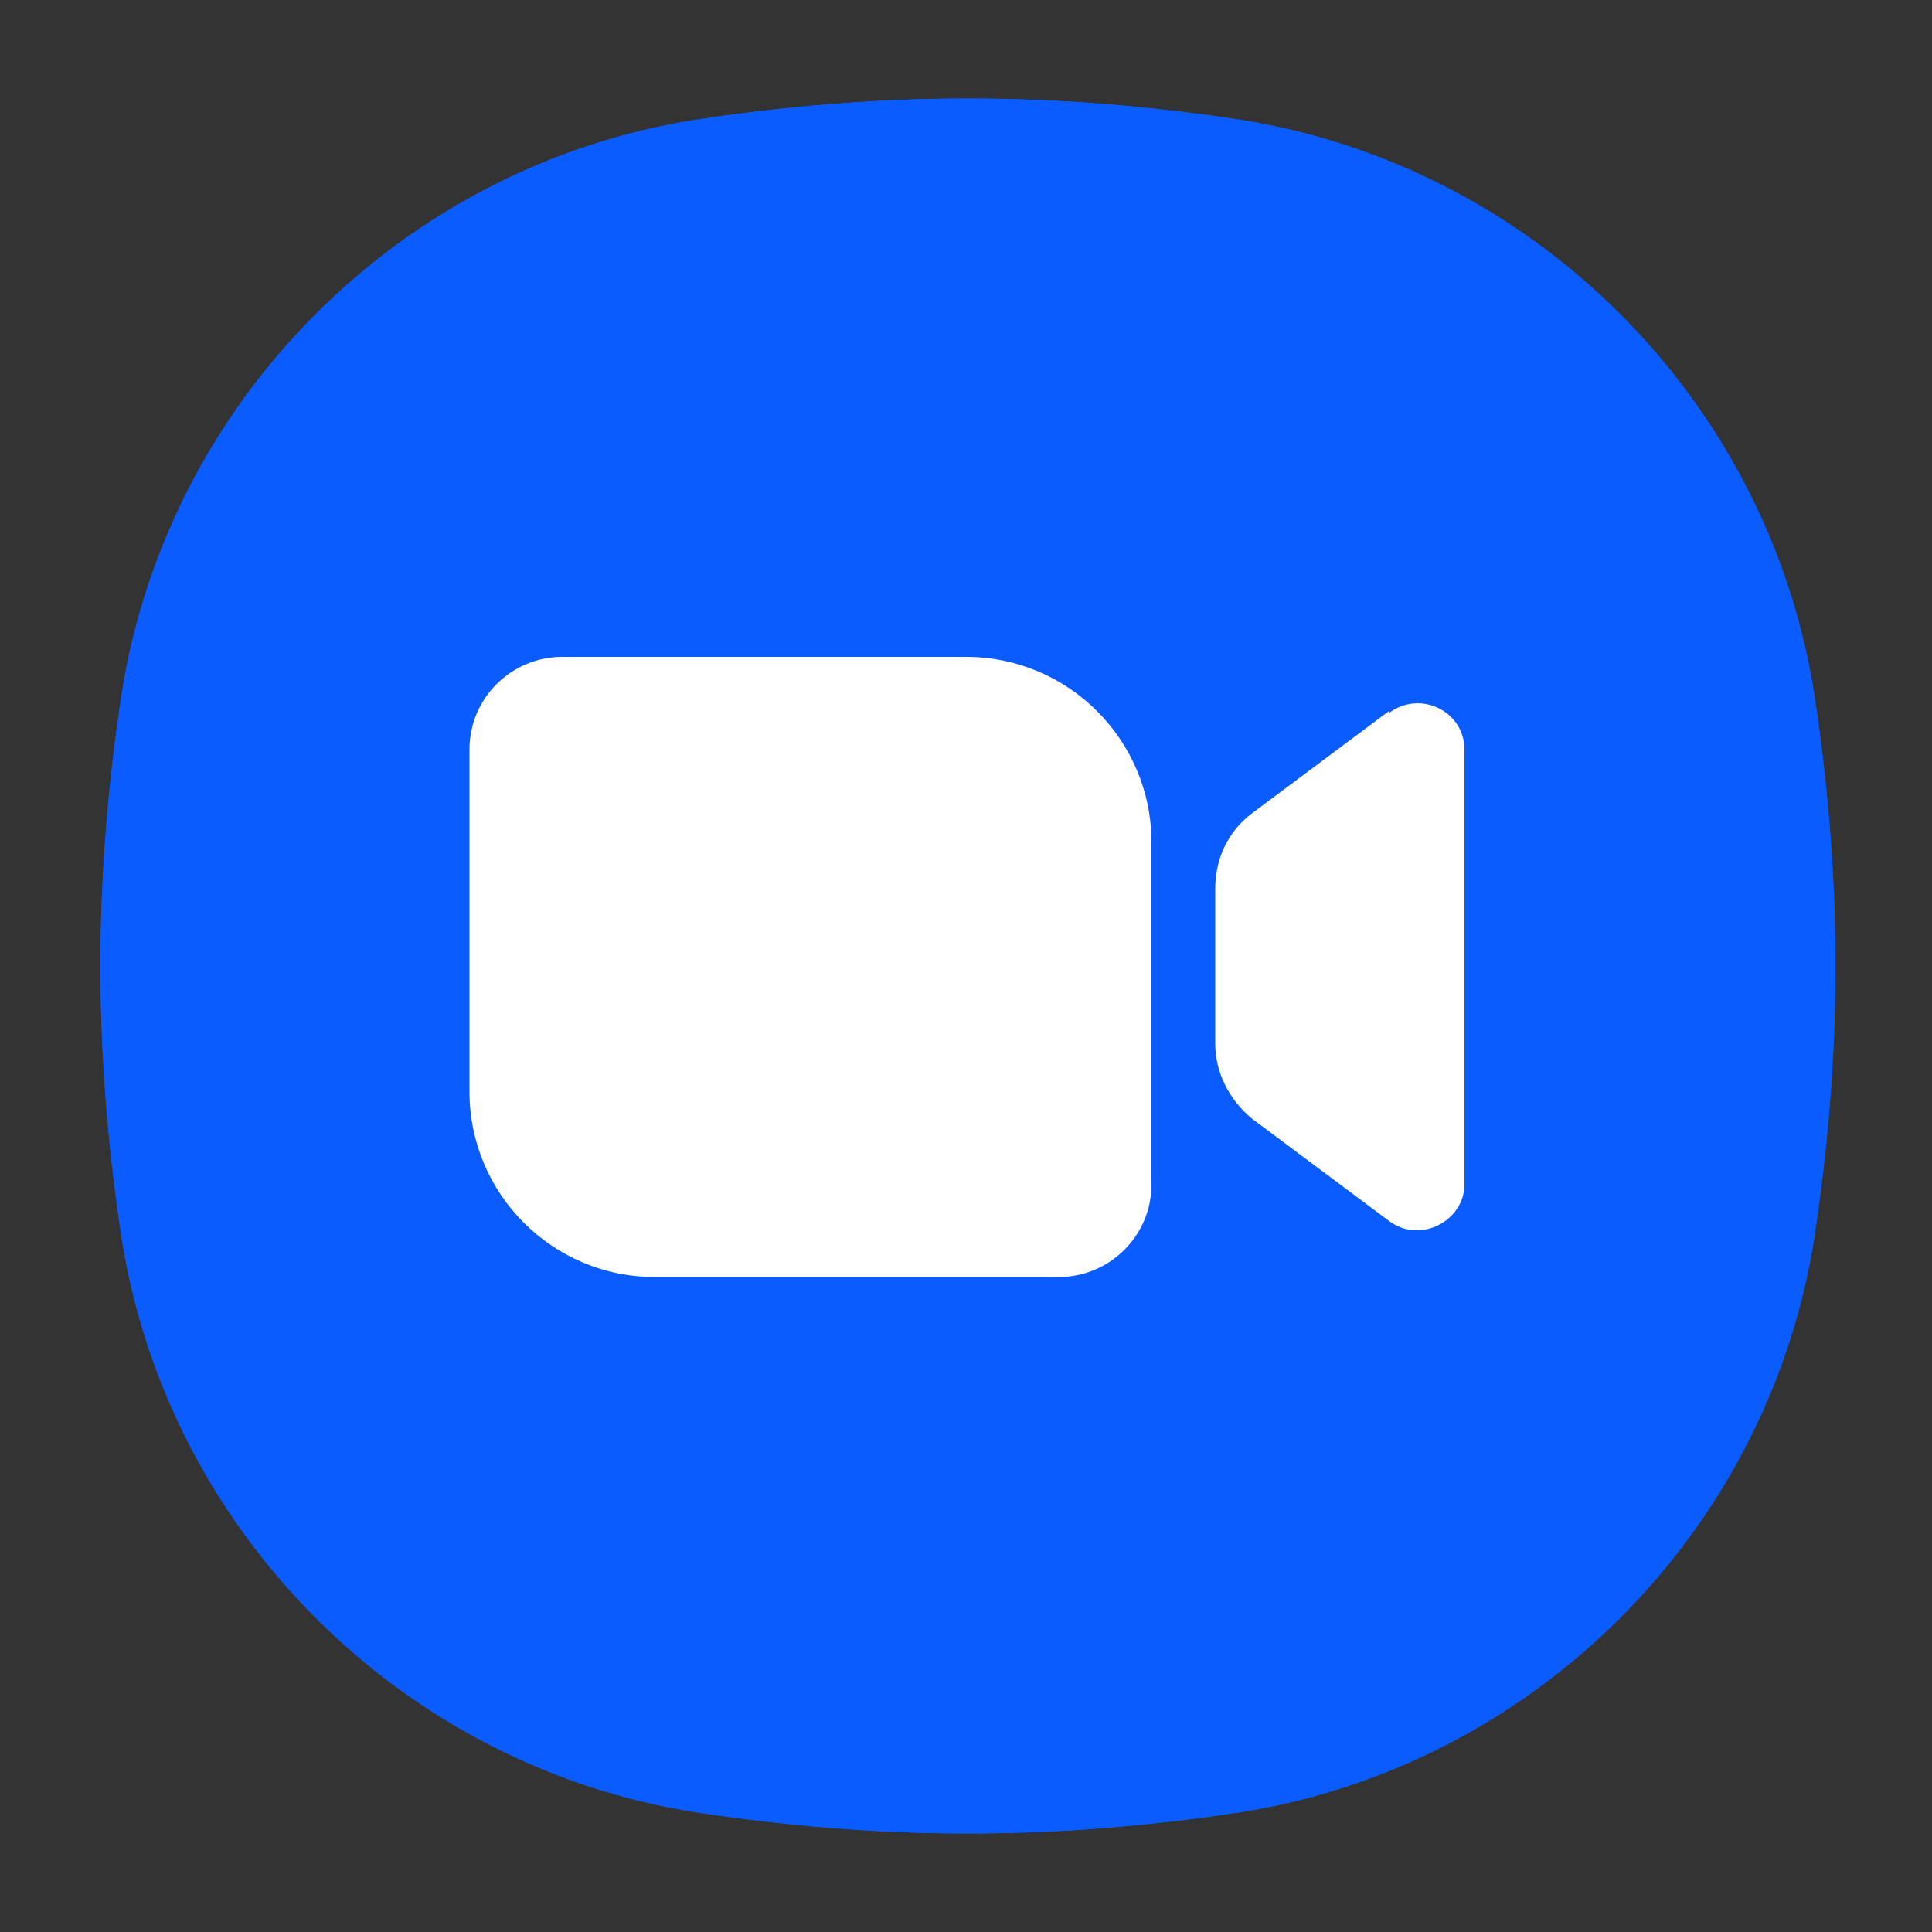
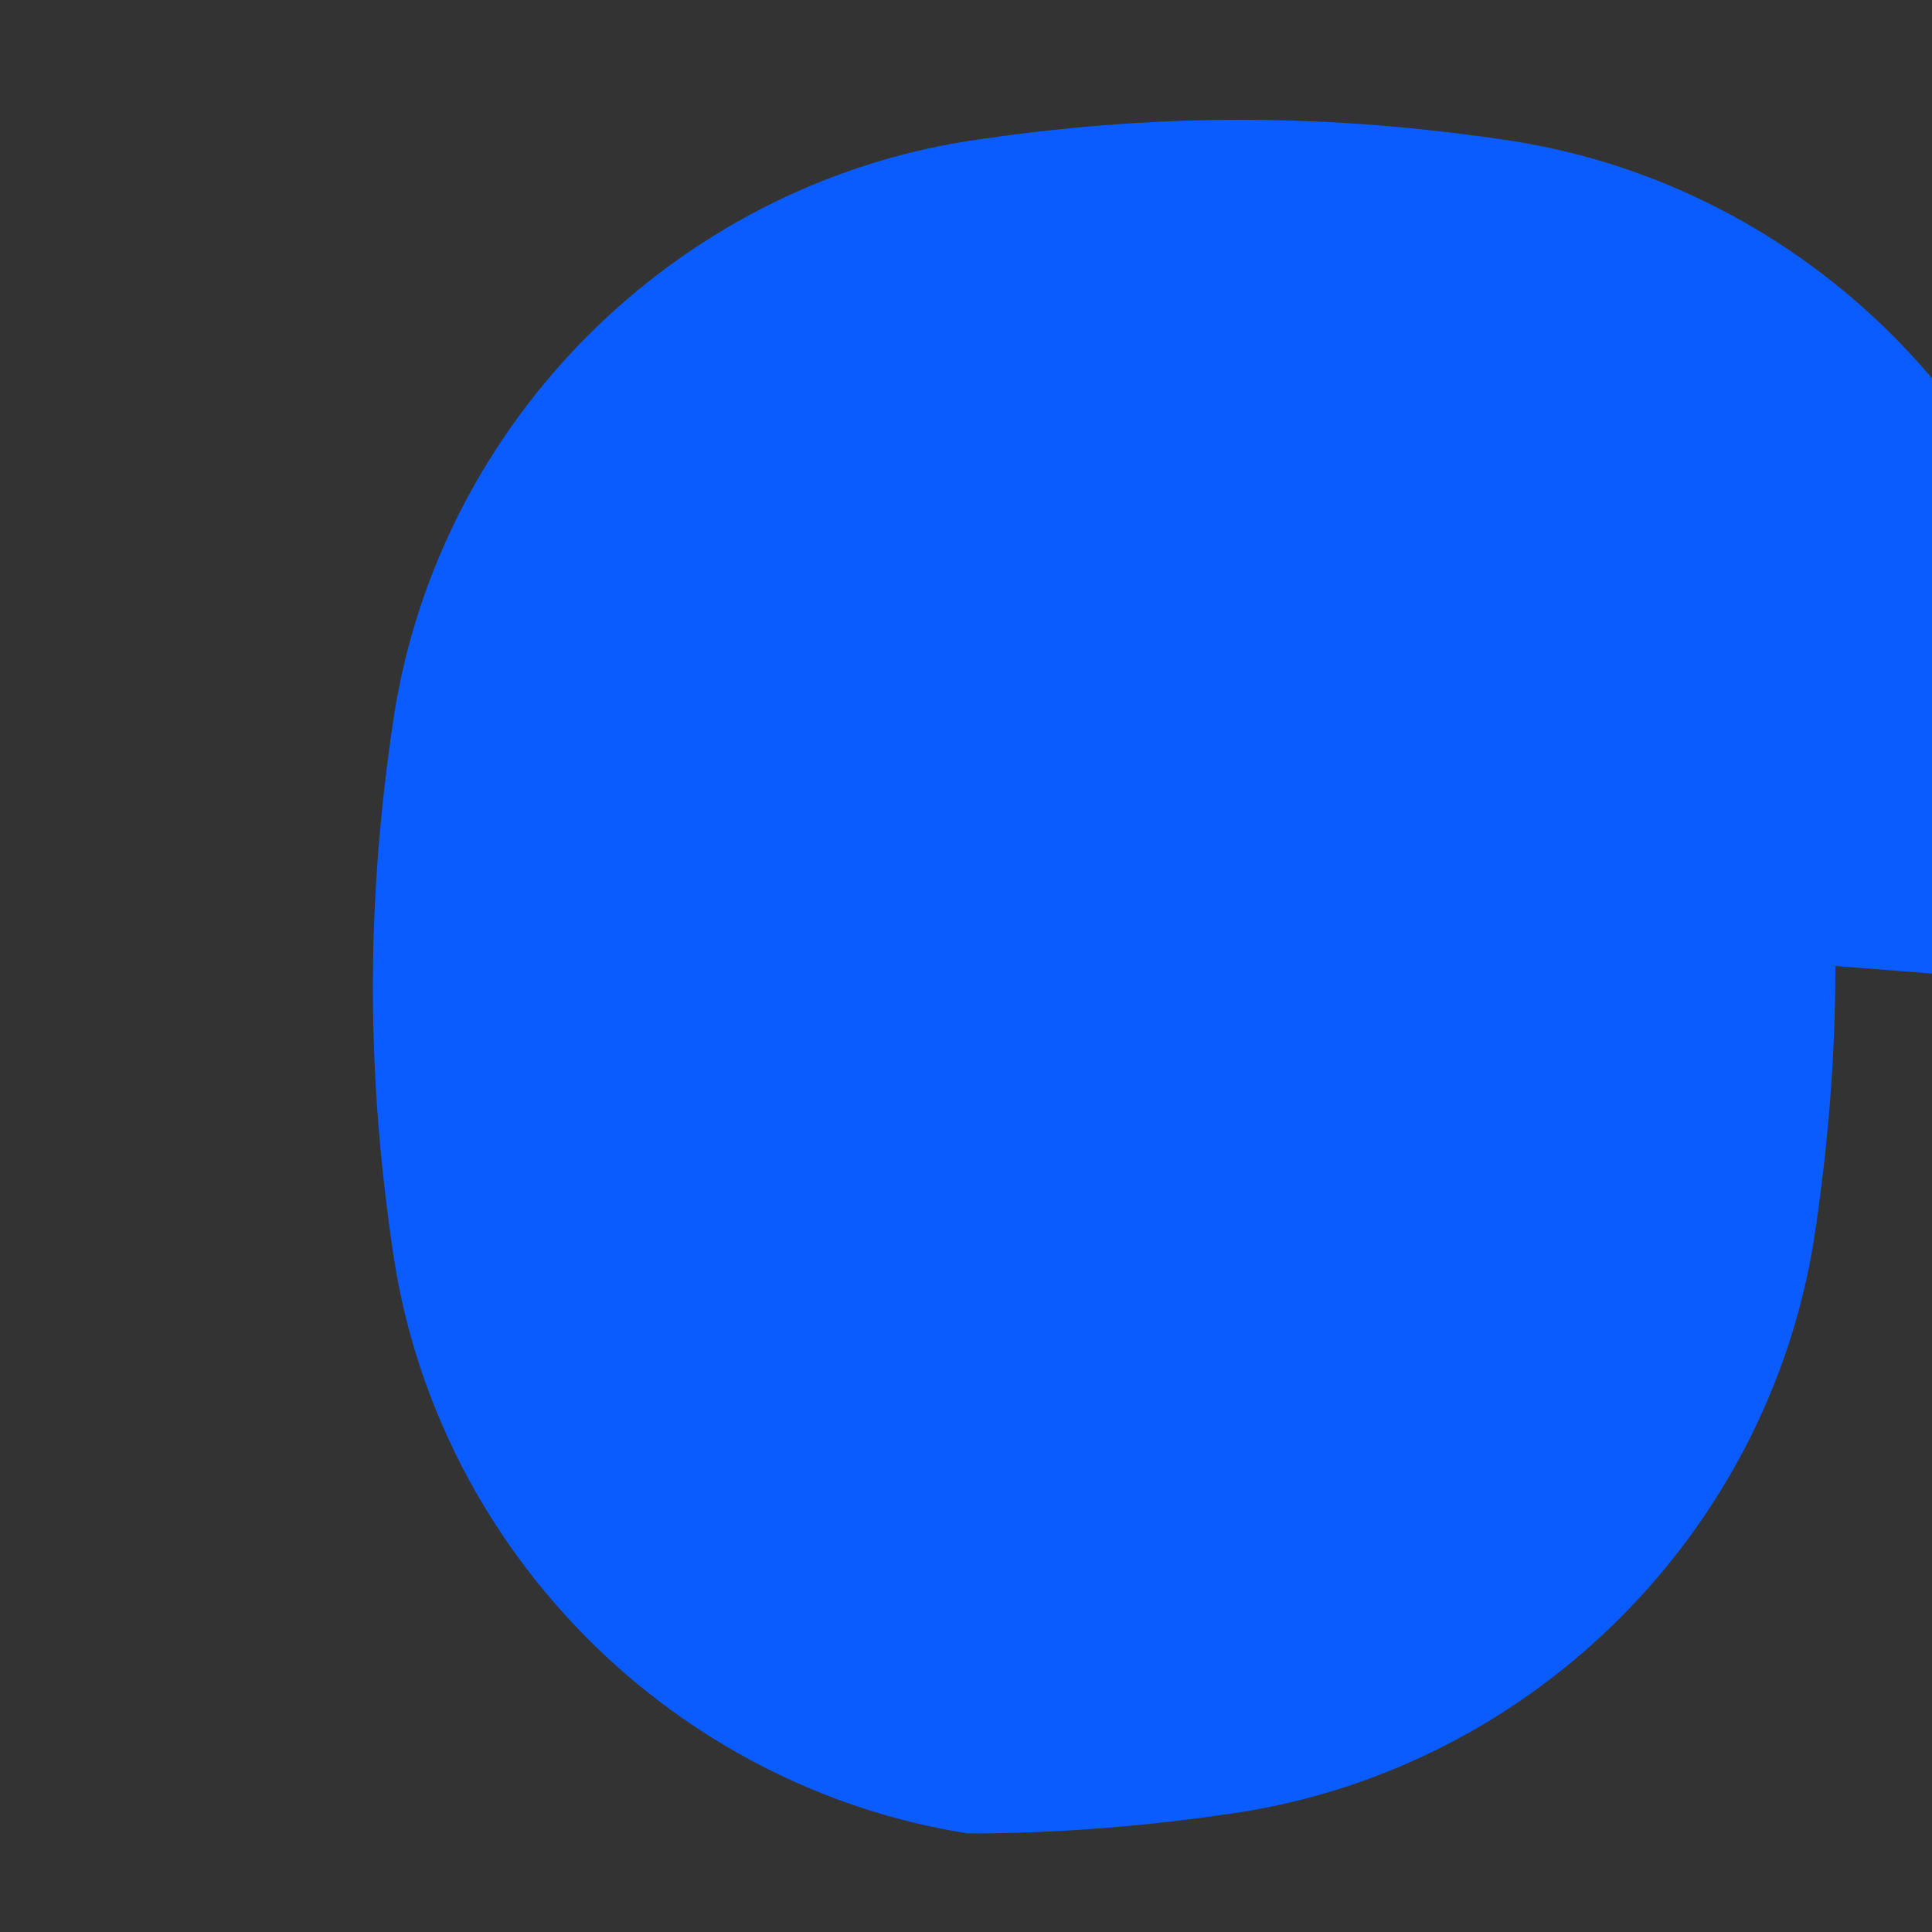
<svg xmlns="http://www.w3.org/2000/svg" id="Calque_1" viewBox="0 0 100 100">
  <rect x="0" y="0" width="100" height="100" fill="#333333" stroke="none" />
  <defs>
    <style> .st0 { fill: #fff; } .st1 { fill: #0b5cff; } </style>
  </defs>
-   <path class="st1" d="M95,50c0,4.8-.4,9.5-1.1,14.1-2.4,15.2-14.5,27.3-29.7,29.7-4.6.7-9.3,1.1-14.1,1.1s-9.5-.4-14.1-1.1c-15.2-2.4-27.3-14.5-29.7-29.7-.7-4.6-1.1-9.3-1.1-14.1s.4-9.5,1.1-14.1c2.4-15.2,14.5-27.3,29.7-29.7,4.6-.7,9.3-1.1,14.1-1.1s9.5.4,14.1,1.1c15.2,2.4,27.3,14.5,29.7,29.7.7,4.6,1.1,9.3,1.1,14.1Z" />
-   <path class="st1" d="M95,50c0,4.8-.4,9.5-1.1,14.1-2.4,15.2-14.5,27.3-29.7,29.7-4.6.7-9.3,1.1-14.1,1.1s-9.5-.4-14.1-1.1c-15.2-2.4-27.3-14.5-29.7-29.7-.7-4.6-1.1-9.3-1.1-14.1s.4-9.5,1.1-14.1c2.4-15.2,14.5-27.3,29.7-29.7,4.6-.7,9.3-1.1,14.1-1.1s9.5.4,14.1,1.1c15.2,2.4,27.3,14.5,29.7,29.7.7,4.6,1.1,9.3,1.1,14.1Z" />
-   <path class="st0" d="M59.6,61.3c0,2.7-2.2,4.8-4.8,4.8h-20.9c-5.3,0-9.6-4.3-9.6-9.6v-17.7c0-2.7,2.2-4.8,4.8-4.8h20.9c5.3,0,9.6,4.3,9.6,9.6v17.7ZM71.9,36.8l-7.1,5.3c-1.2.9-1.9,2.3-1.9,3.9v8c0,1.5.7,2.9,1.9,3.9l7.1,5.3c1.6,1.2,3.9,0,3.9-1.9v-22.5c0-2-2.3-3.1-3.9-1.9h0Z" />
+   <path class="st1" d="M95,50c0,4.8-.4,9.5-1.1,14.1-2.4,15.2-14.5,27.3-29.7,29.7-4.6.7-9.3,1.1-14.1,1.1c-15.2-2.4-27.3-14.5-29.7-29.7-.7-4.6-1.1-9.3-1.1-14.1s.4-9.5,1.1-14.1c2.4-15.2,14.5-27.3,29.7-29.7,4.6-.7,9.3-1.1,14.1-1.1s9.5.4,14.1,1.1c15.2,2.4,27.3,14.5,29.7,29.7.7,4.6,1.1,9.3,1.1,14.1Z" />
</svg>